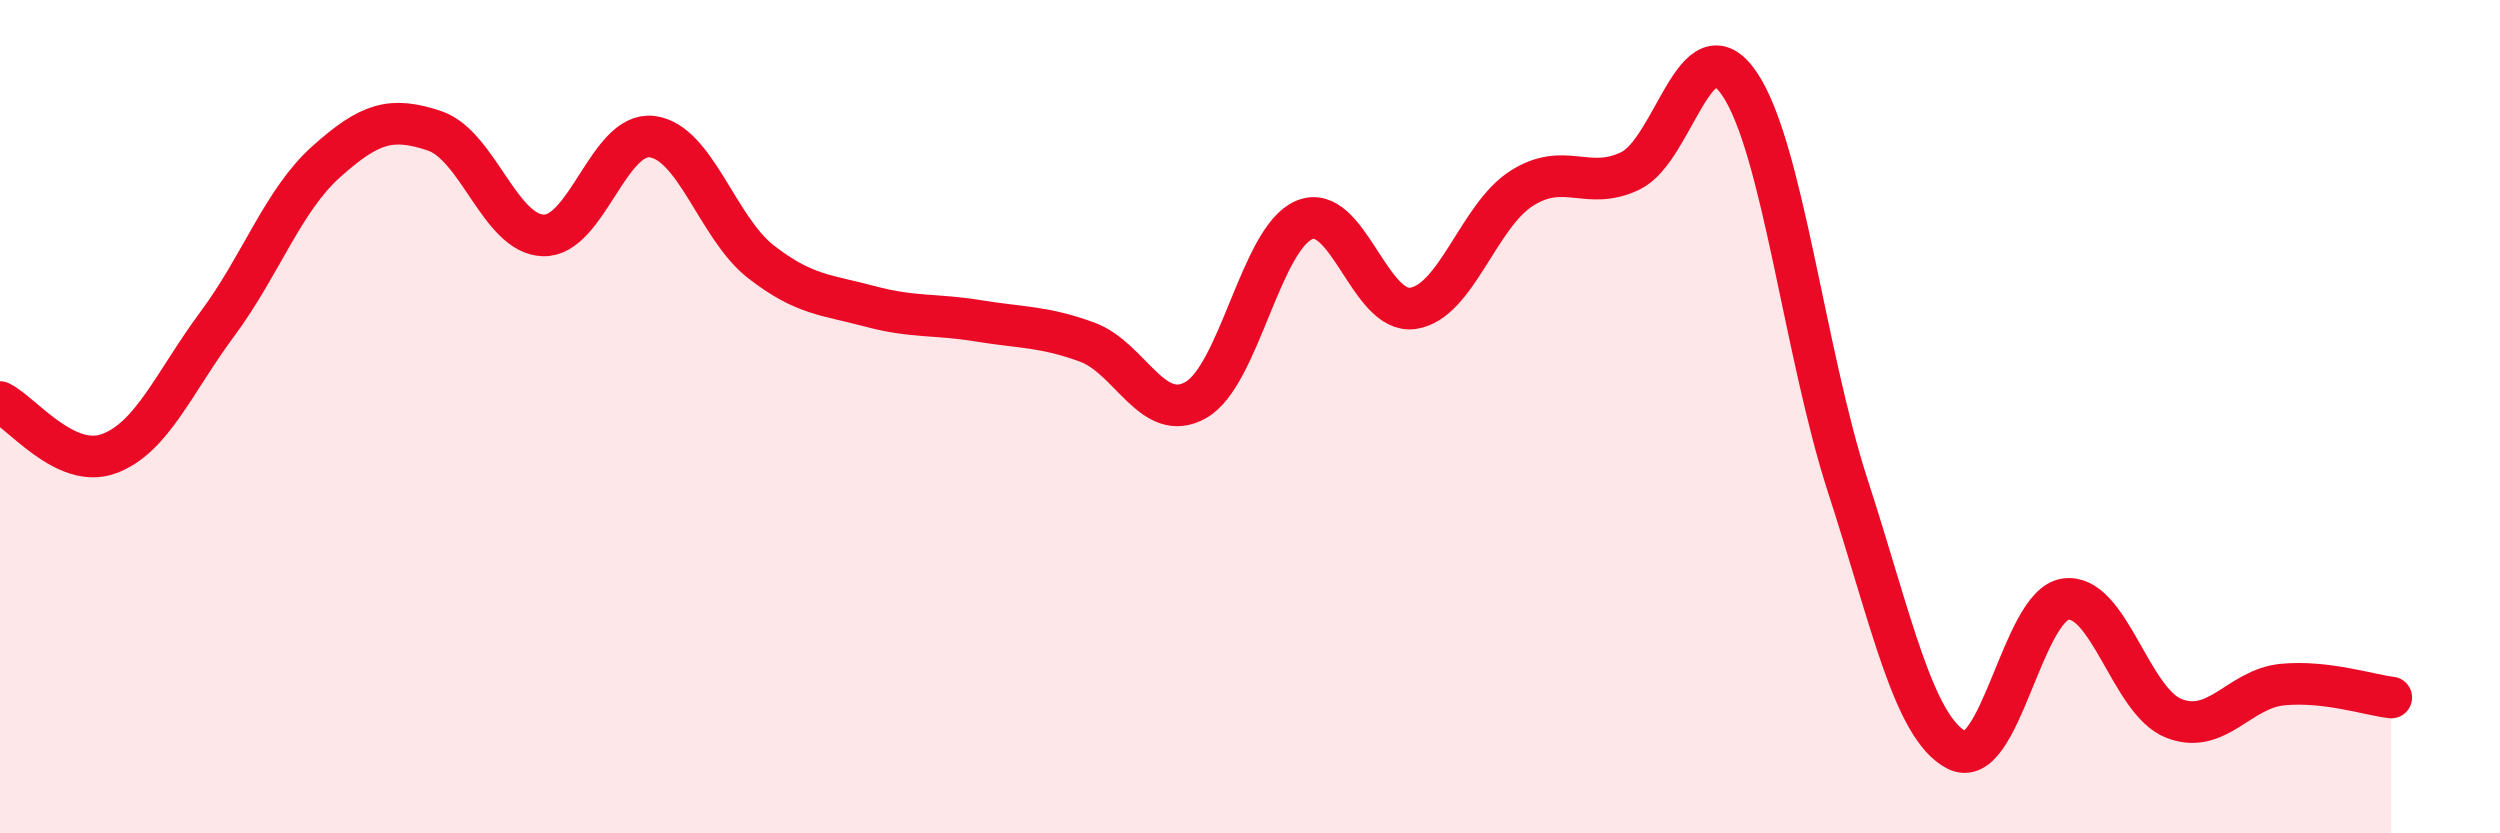
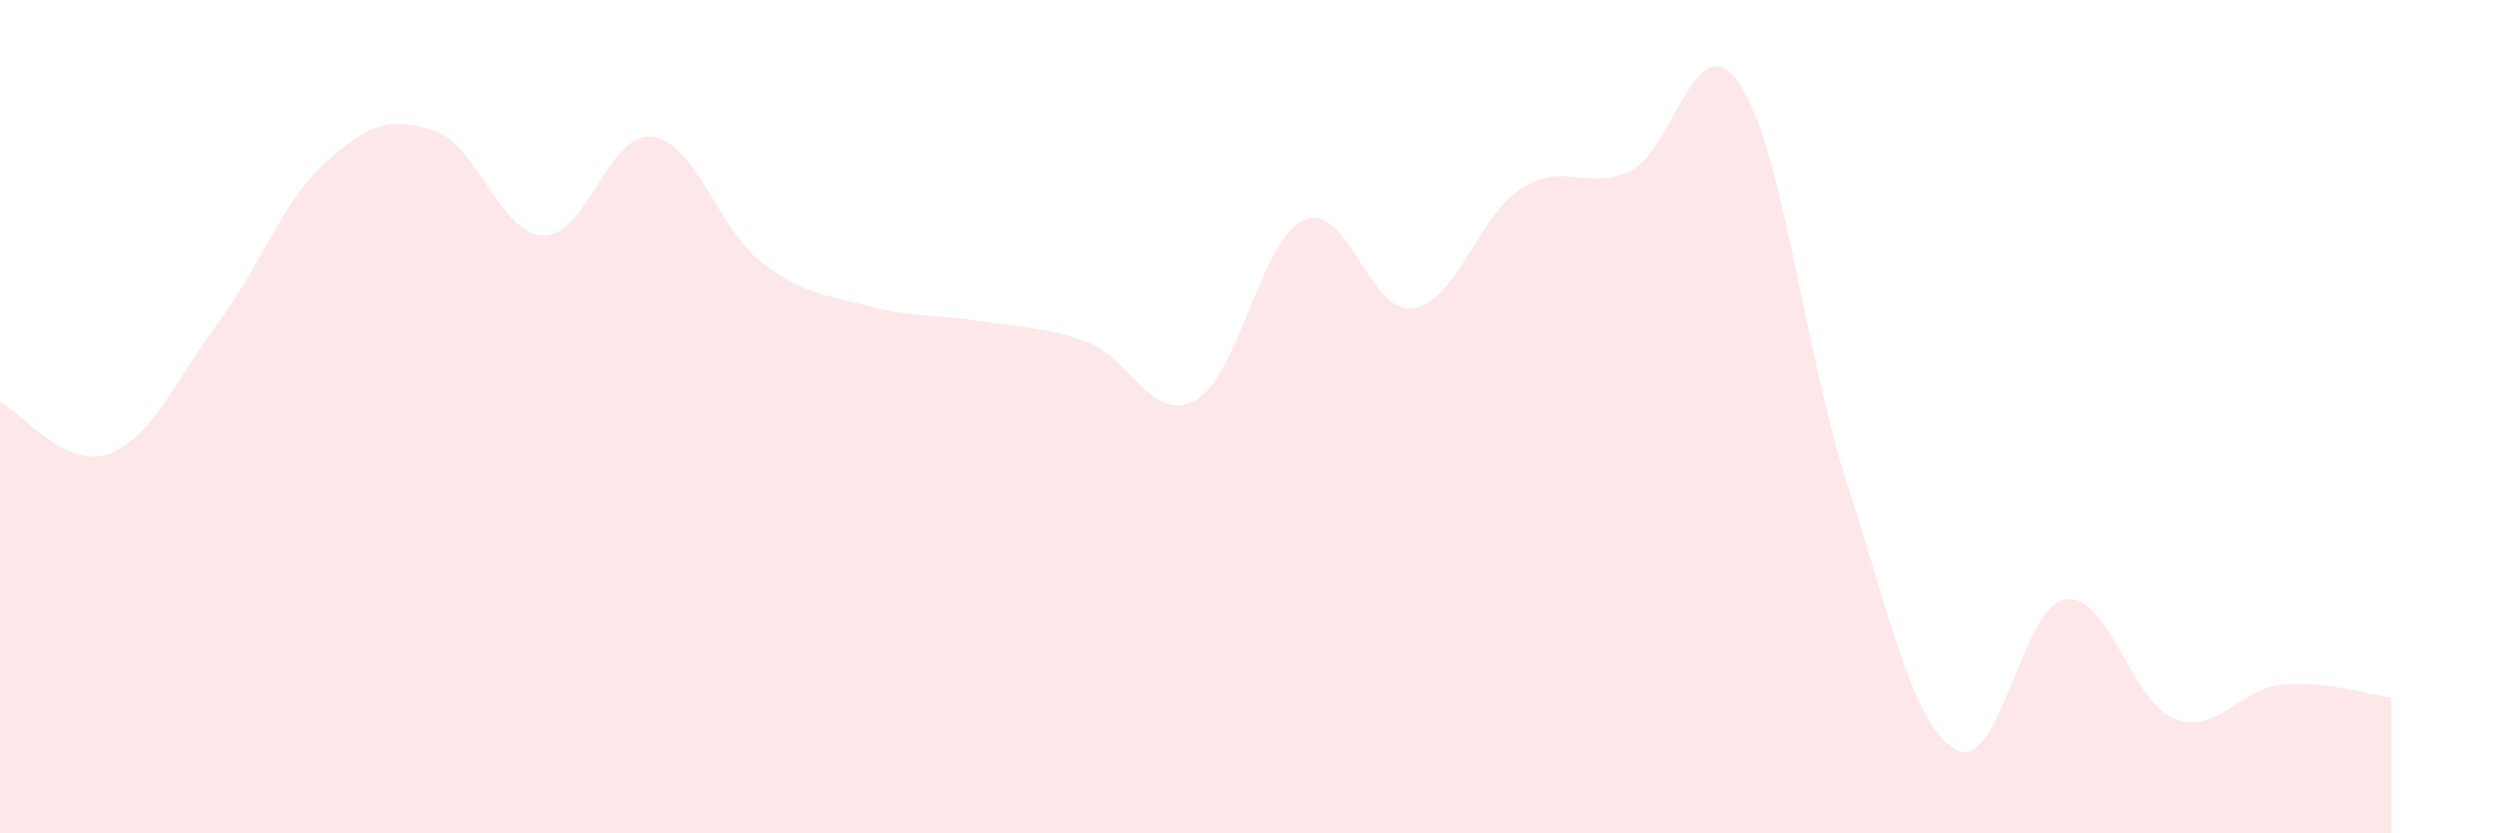
<svg xmlns="http://www.w3.org/2000/svg" width="60" height="20" viewBox="0 0 60 20">
  <path d="M 0,9.65 C 0.52,9.9 1.57,11.27 2.61,10.89 C 3.65,10.51 4.18,9.17 5.22,7.77 C 6.26,6.37 6.79,4.81 7.83,3.88 C 8.87,2.95 9.39,2.79 10.43,3.14 C 11.47,3.49 12,5.62 13.04,5.65 C 14.08,5.68 14.61,3.15 15.65,3.28 C 16.69,3.41 17.22,5.47 18.26,6.28 C 19.3,7.09 19.83,7.07 20.87,7.35 C 21.91,7.63 22.44,7.53 23.48,7.7 C 24.52,7.87 25.05,7.83 26.09,8.21 C 27.13,8.59 27.66,10.19 28.7,9.6 C 29.74,9.01 30.26,5.72 31.3,5.28 C 32.34,4.84 32.87,7.55 33.91,7.4 C 34.95,7.25 35.48,5.18 36.52,4.52 C 37.56,3.86 38.09,4.6 39.13,4.1 C 40.17,3.6 40.7,0.49 41.74,2 C 42.78,3.51 43.31,8.47 44.35,11.67 C 45.39,14.87 45.92,17.46 46.96,18 C 48,18.54 48.53,14.53 49.57,14.38 C 50.61,14.23 51.13,16.83 52.17,17.24 C 53.21,17.65 53.74,16.53 54.78,16.43 C 55.82,16.33 56.87,16.68 57.39,16.74L57.39 20L0 20Z" fill="#EB0A25" opacity="0.1" stroke-linecap="round" stroke-linejoin="round" />
-   <path d="M 0,9.65 C 0.52,9.9 1.57,11.27 2.61,10.89 C 3.65,10.51 4.18,9.17 5.22,7.77 C 6.26,6.37 6.79,4.81 7.83,3.88 C 8.87,2.95 9.39,2.79 10.43,3.14 C 11.47,3.49 12,5.62 13.04,5.65 C 14.08,5.68 14.61,3.15 15.65,3.28 C 16.69,3.41 17.22,5.47 18.26,6.28 C 19.3,7.09 19.83,7.07 20.87,7.35 C 21.91,7.63 22.44,7.53 23.48,7.7 C 24.52,7.87 25.05,7.83 26.09,8.21 C 27.13,8.59 27.66,10.19 28.7,9.6 C 29.74,9.01 30.26,5.72 31.3,5.28 C 32.34,4.84 32.87,7.55 33.91,7.4 C 34.95,7.25 35.48,5.18 36.52,4.52 C 37.56,3.86 38.09,4.6 39.13,4.1 C 40.17,3.6 40.7,0.49 41.74,2 C 42.78,3.51 43.31,8.47 44.35,11.67 C 45.39,14.87 45.92,17.46 46.96,18 C 48,18.54 48.53,14.53 49.57,14.38 C 50.61,14.23 51.13,16.83 52.17,17.24 C 53.21,17.65 53.74,16.53 54.78,16.43 C 55.82,16.33 56.87,16.68 57.39,16.74" stroke="#EB0A25" stroke-width="1" fill="none" stroke-linecap="round" stroke-linejoin="round" />
</svg>